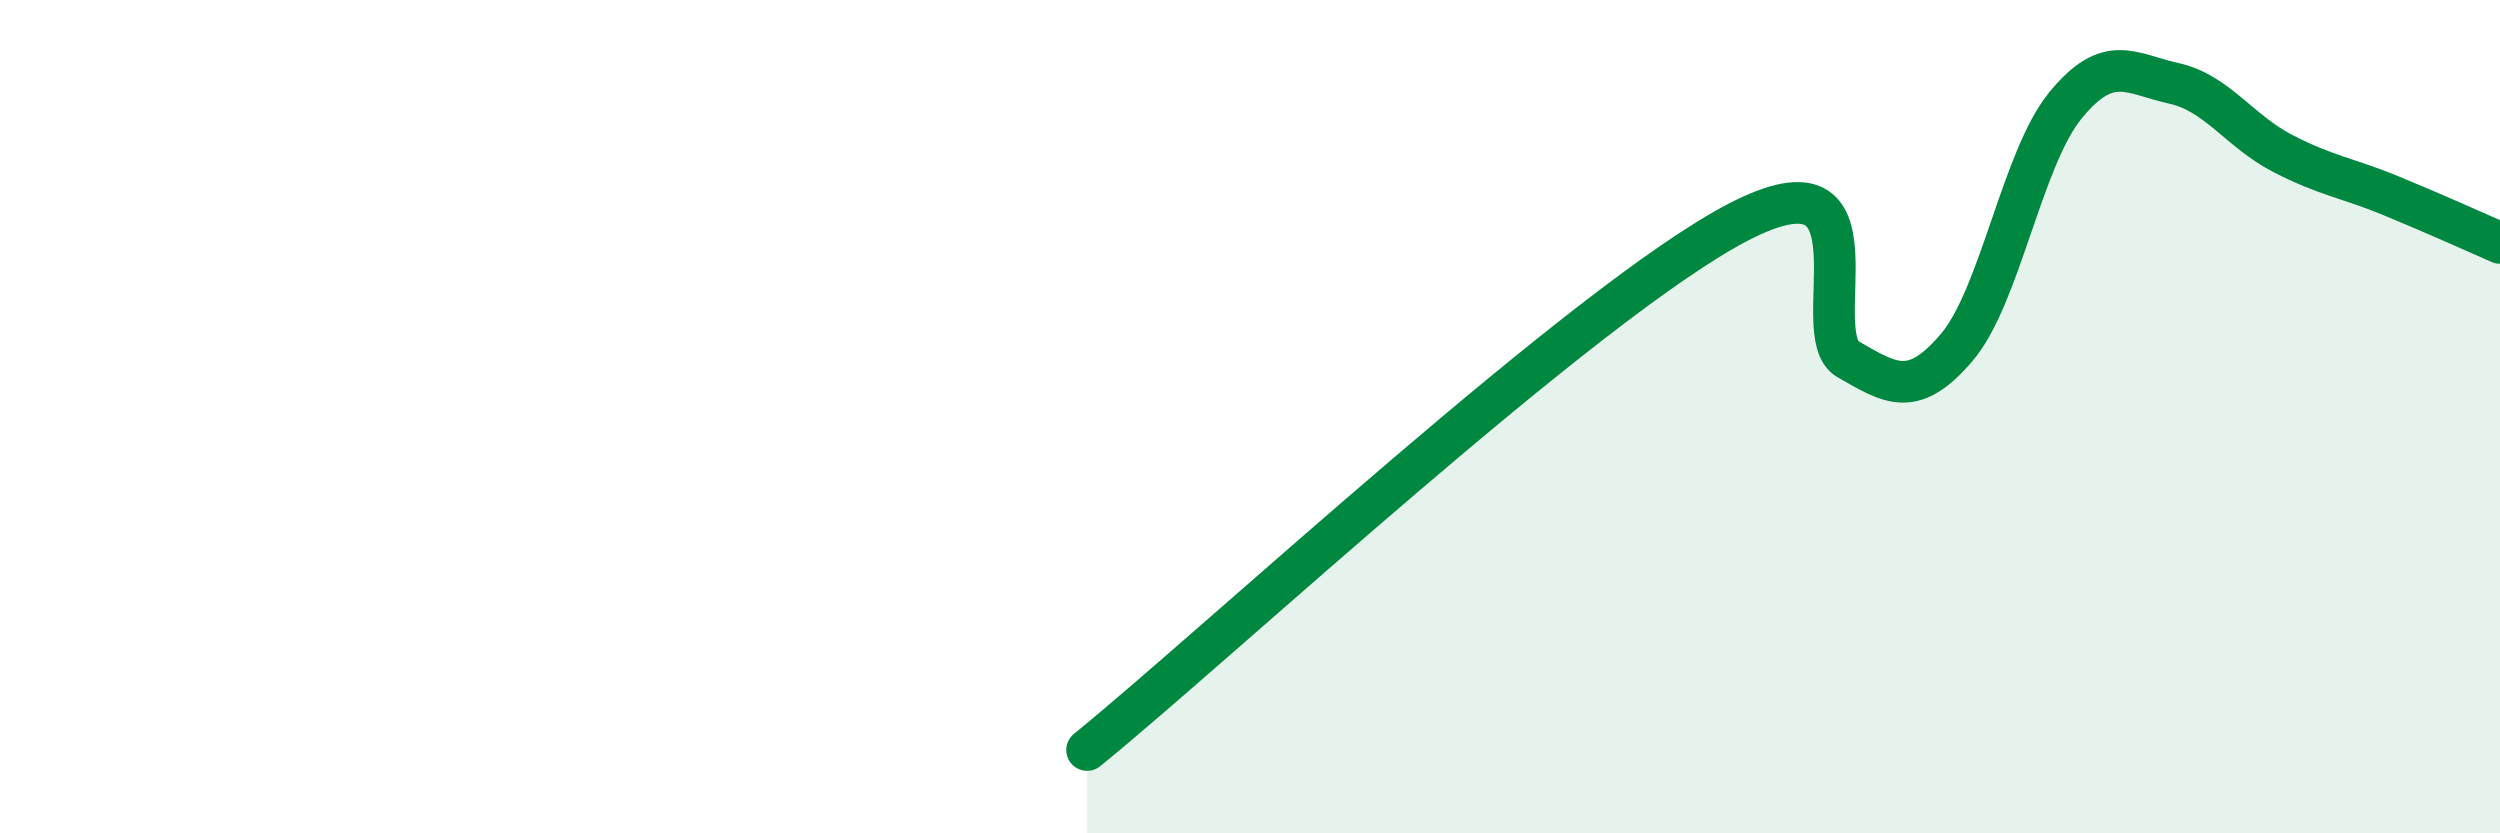
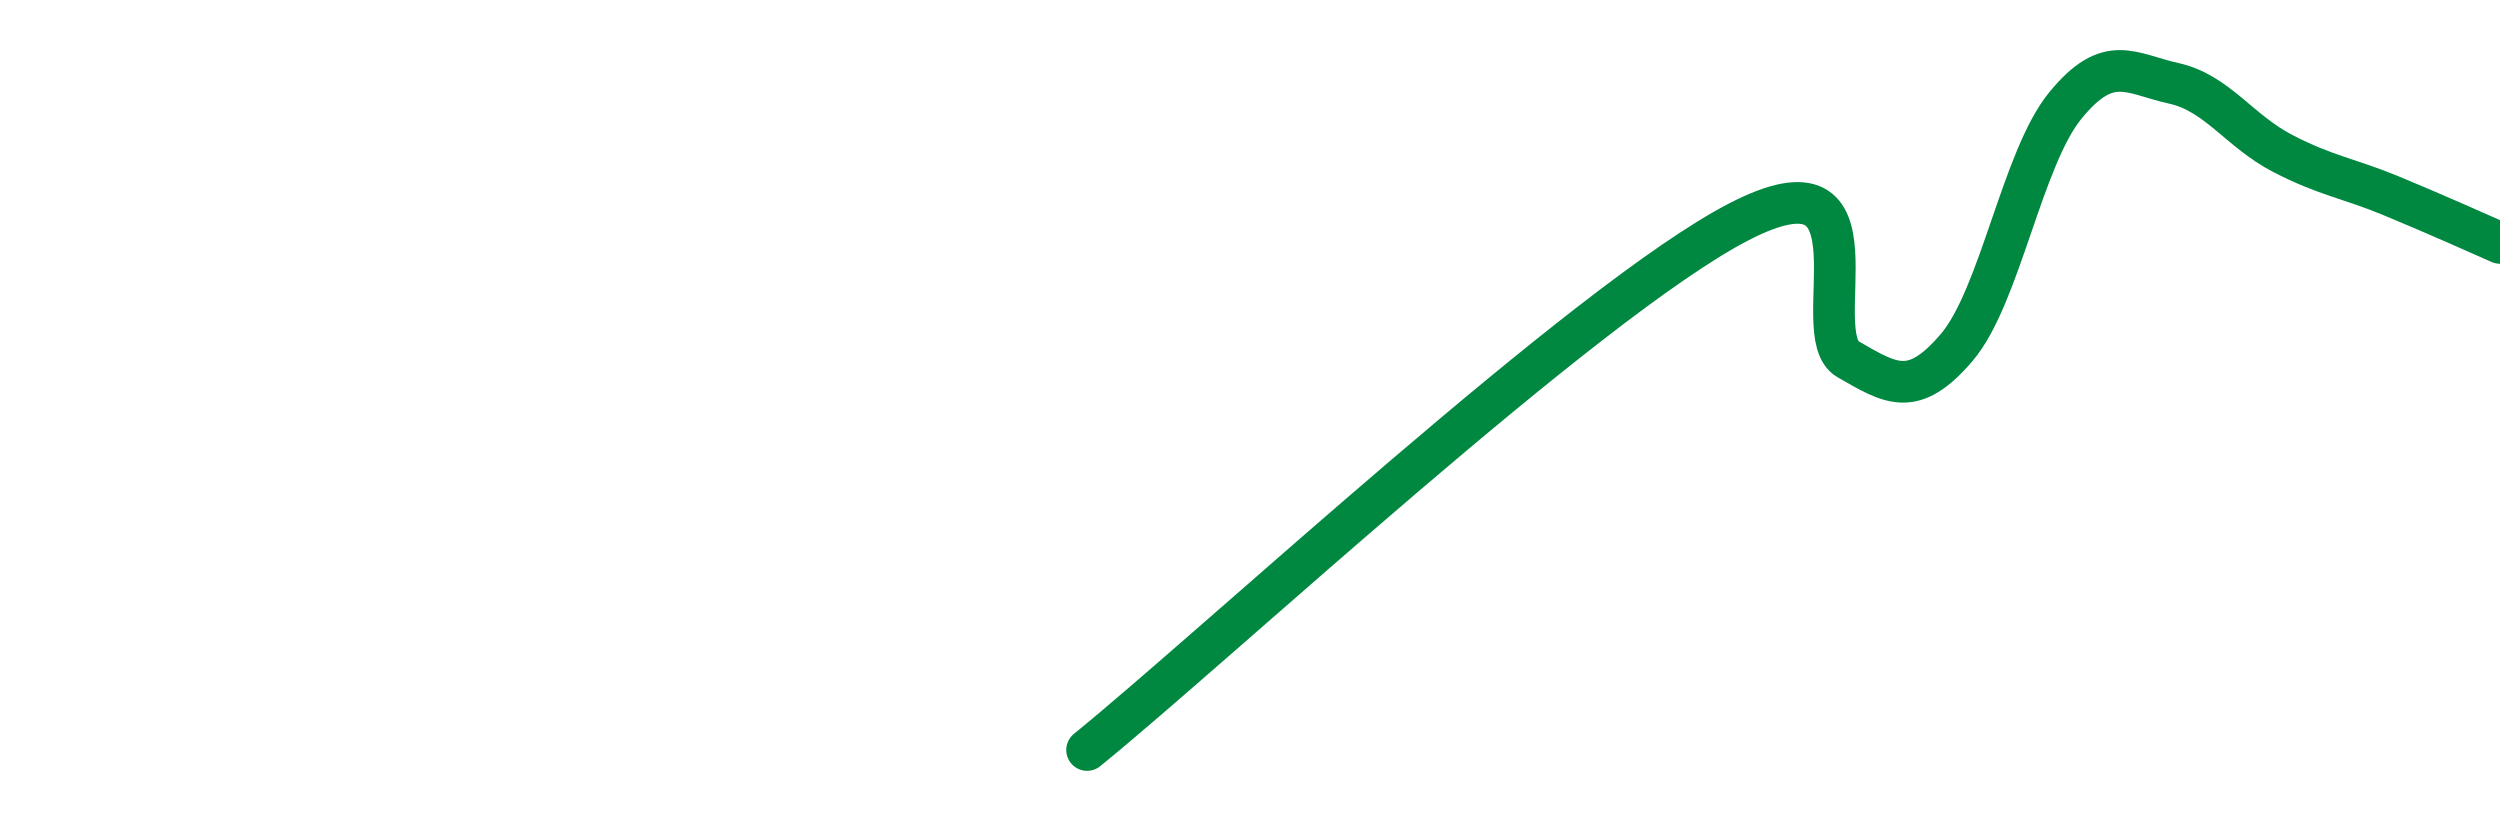
<svg xmlns="http://www.w3.org/2000/svg" width="60" height="20" viewBox="0 0 60 20">
-   <path d="M 26.09,18 C 29.22,15.46 38.09,7.2 41.74,5.32 C 45.39,3.44 43.31,8.02 44.35,8.62 C 45.39,9.22 45.92,9.56 46.96,8.34 C 48,7.12 48.53,3.8 49.57,2.53 C 50.61,1.26 51.13,1.77 52.17,2 C 53.21,2.23 53.74,3.14 54.78,3.68 C 55.82,4.22 56.35,4.27 57.39,4.7 C 58.43,5.13 59.48,5.6 60,5.83L60 20L26.09 20Z" fill="#008740" opacity="0.1" stroke-linecap="round" stroke-linejoin="round" />
  <path d="M 26.09,18 C 29.22,15.46 38.09,7.2 41.74,5.32 C 45.39,3.44 43.31,8.02 44.35,8.62 C 45.39,9.22 45.92,9.56 46.96,8.34 C 48,7.12 48.53,3.8 49.57,2.53 C 50.61,1.26 51.13,1.77 52.17,2 C 53.21,2.23 53.74,3.14 54.78,3.68 C 55.82,4.22 56.35,4.27 57.39,4.7 C 58.43,5.13 59.48,5.6 60,5.83" stroke="#008740" stroke-width="1" fill="none" stroke-linecap="round" stroke-linejoin="round" />
</svg>